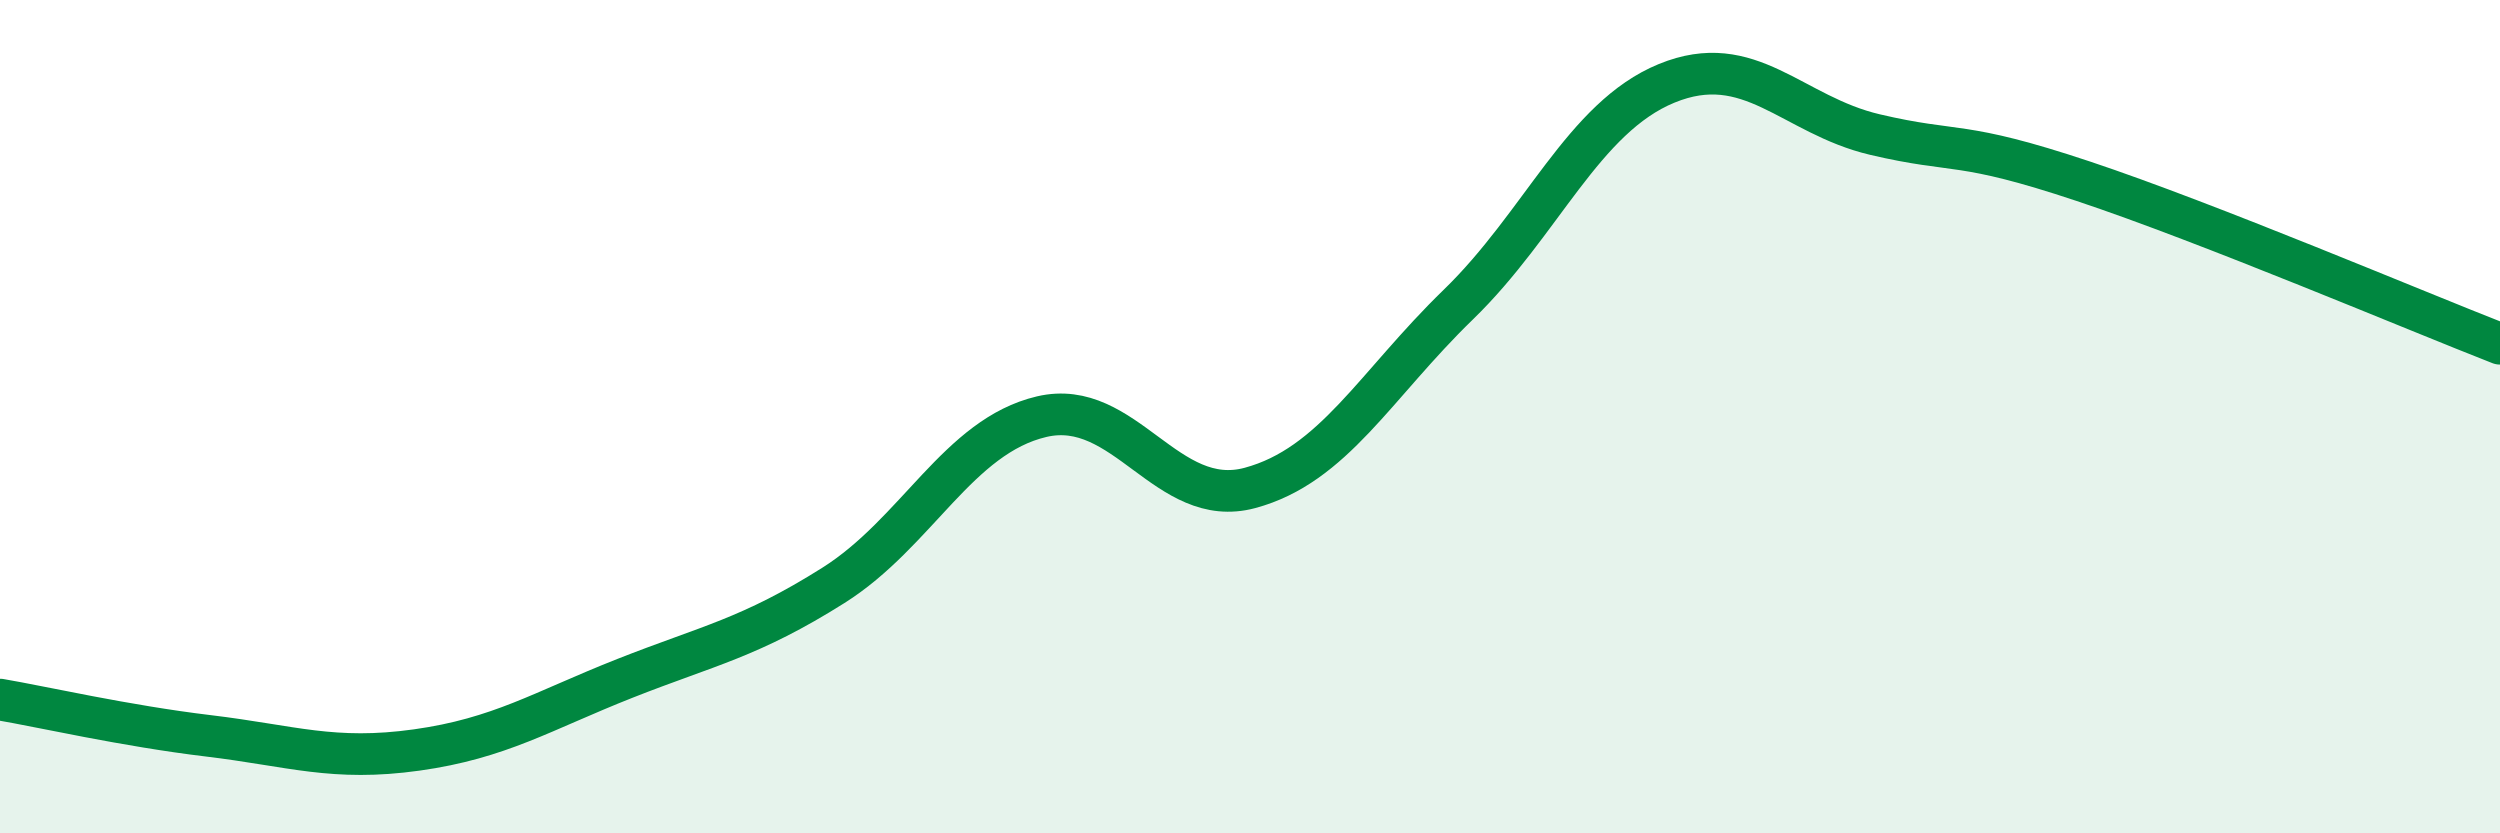
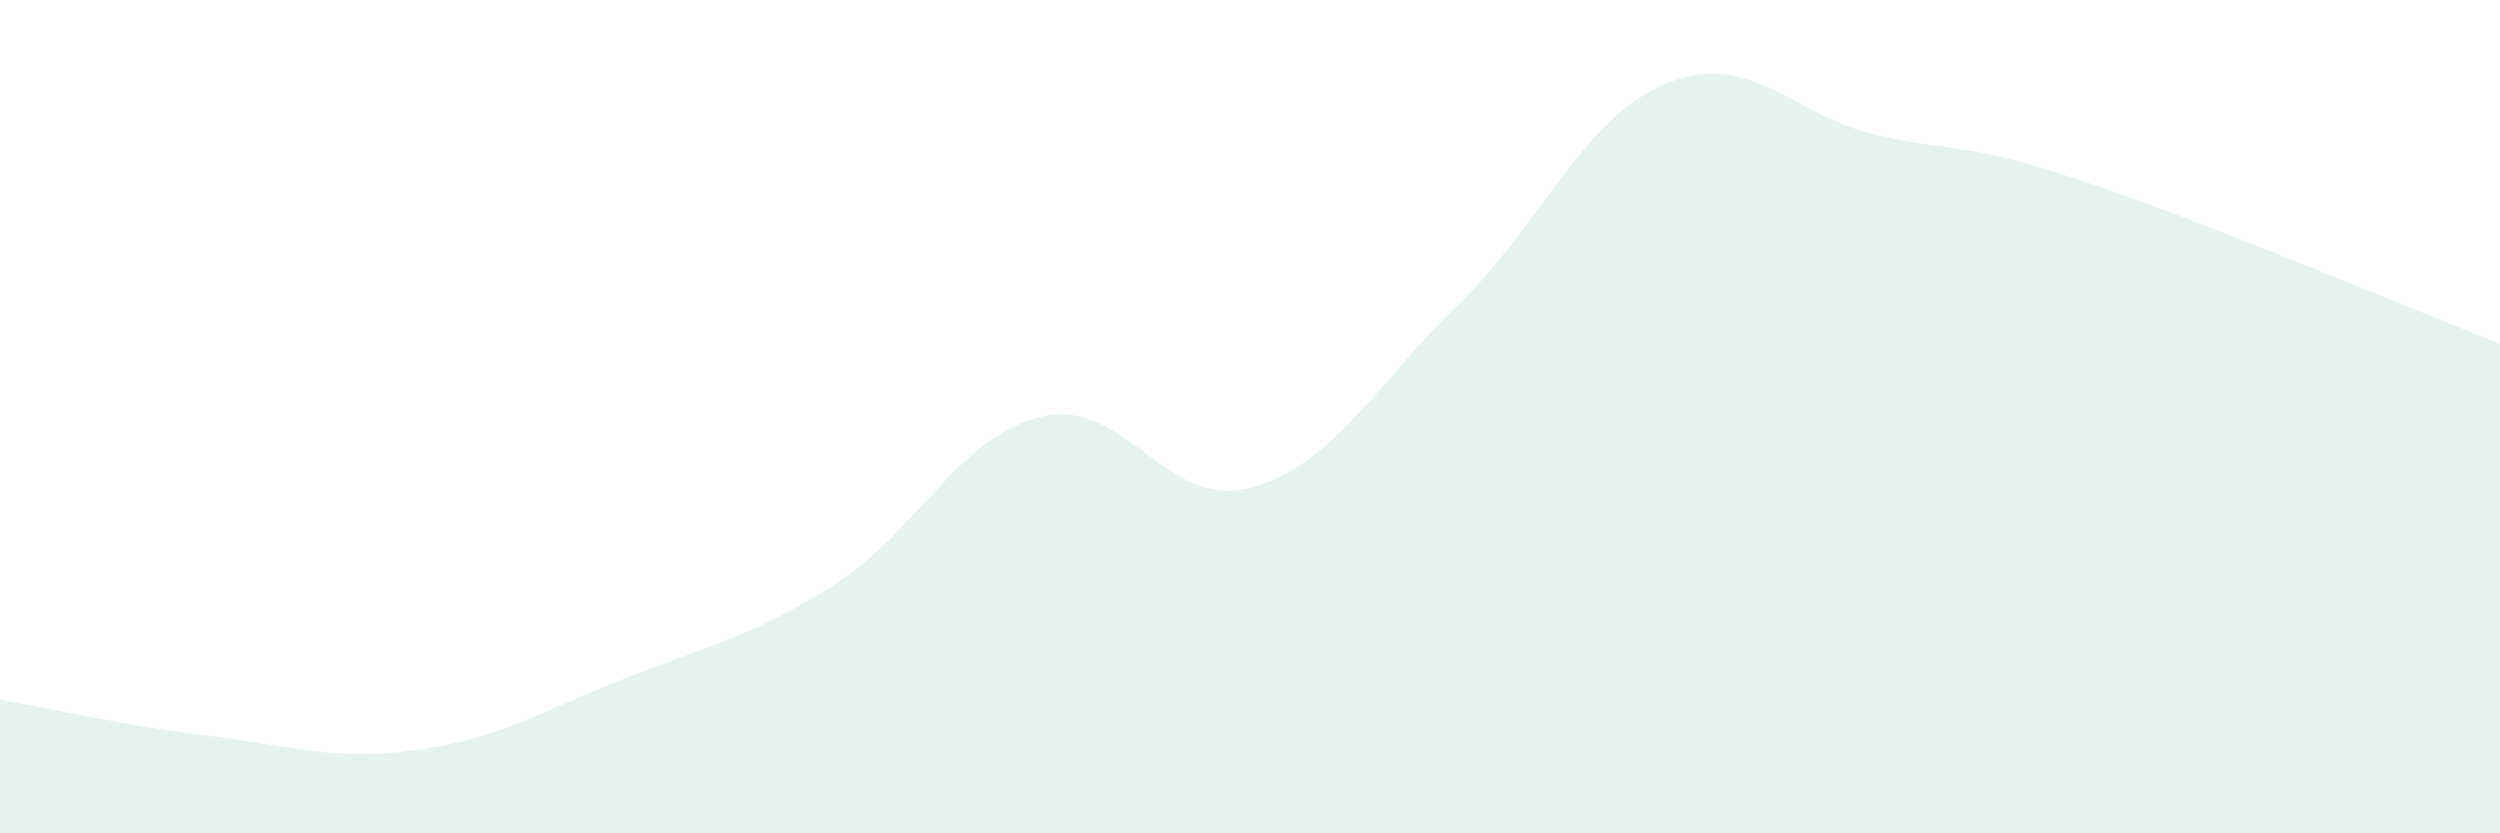
<svg xmlns="http://www.w3.org/2000/svg" width="60" height="20" viewBox="0 0 60 20">
  <path d="M 0,16.79 C 1,16.96 3,17.42 5,17.66 C 7,17.9 8,18.28 10,18 C 12,17.72 13,17.07 15,16.28 C 17,15.49 18,15.31 20,14.05 C 22,12.79 23,10.47 25,10 C 27,9.53 28,12.25 30,11.71 C 32,11.17 33,9.25 35,7.31 C 37,5.37 38,2.82 40,2 C 42,1.18 43,2.76 45,3.23 C 47,3.7 47,3.35 50,4.35 C 53,5.35 58,7.47 60,8.25L60 20L0 20Z" fill="#008740" opacity="0.1" stroke-linecap="round" stroke-linejoin="round" />
-   <path d="M 0,16.79 C 1,16.96 3,17.42 5,17.66 C 7,17.9 8,18.28 10,18 C 12,17.72 13,17.07 15,16.28 C 17,15.49 18,15.31 20,14.05 C 22,12.79 23,10.47 25,10 C 27,9.53 28,12.25 30,11.71 C 32,11.17 33,9.25 35,7.31 C 37,5.37 38,2.82 40,2 C 42,1.18 43,2.76 45,3.23 C 47,3.7 47,3.35 50,4.35 C 53,5.35 58,7.47 60,8.25" stroke="#008740" stroke-width="1" fill="none" stroke-linecap="round" stroke-linejoin="round" />
</svg>